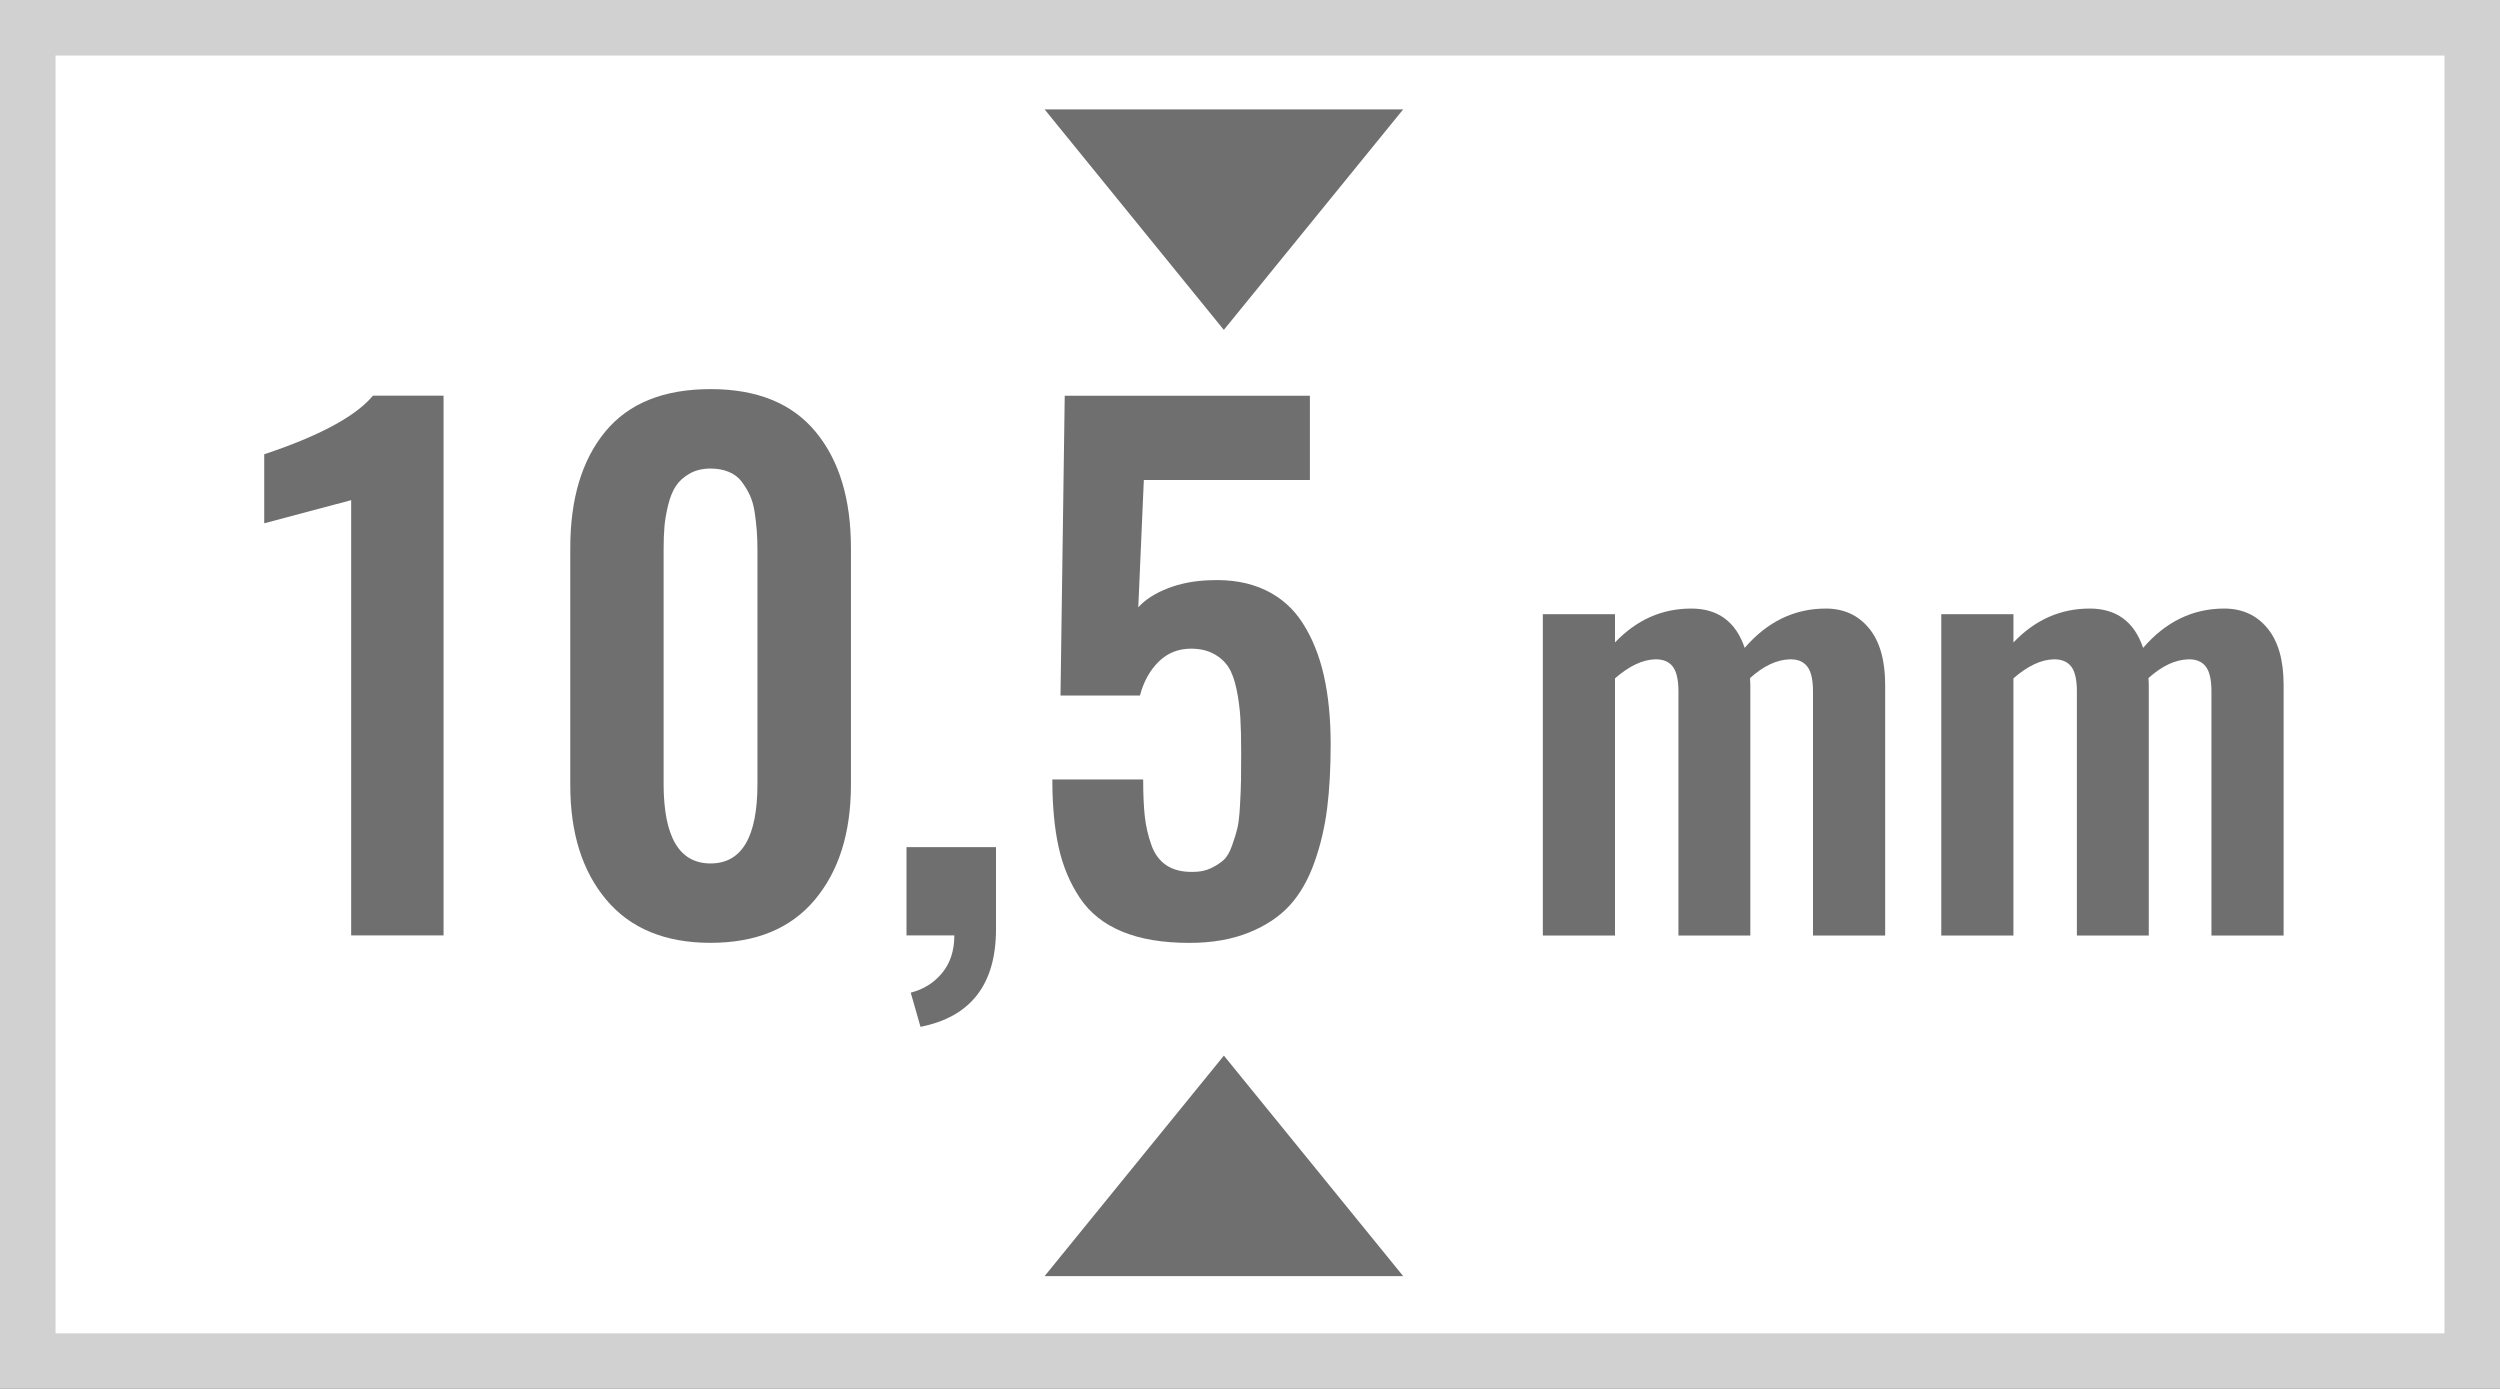
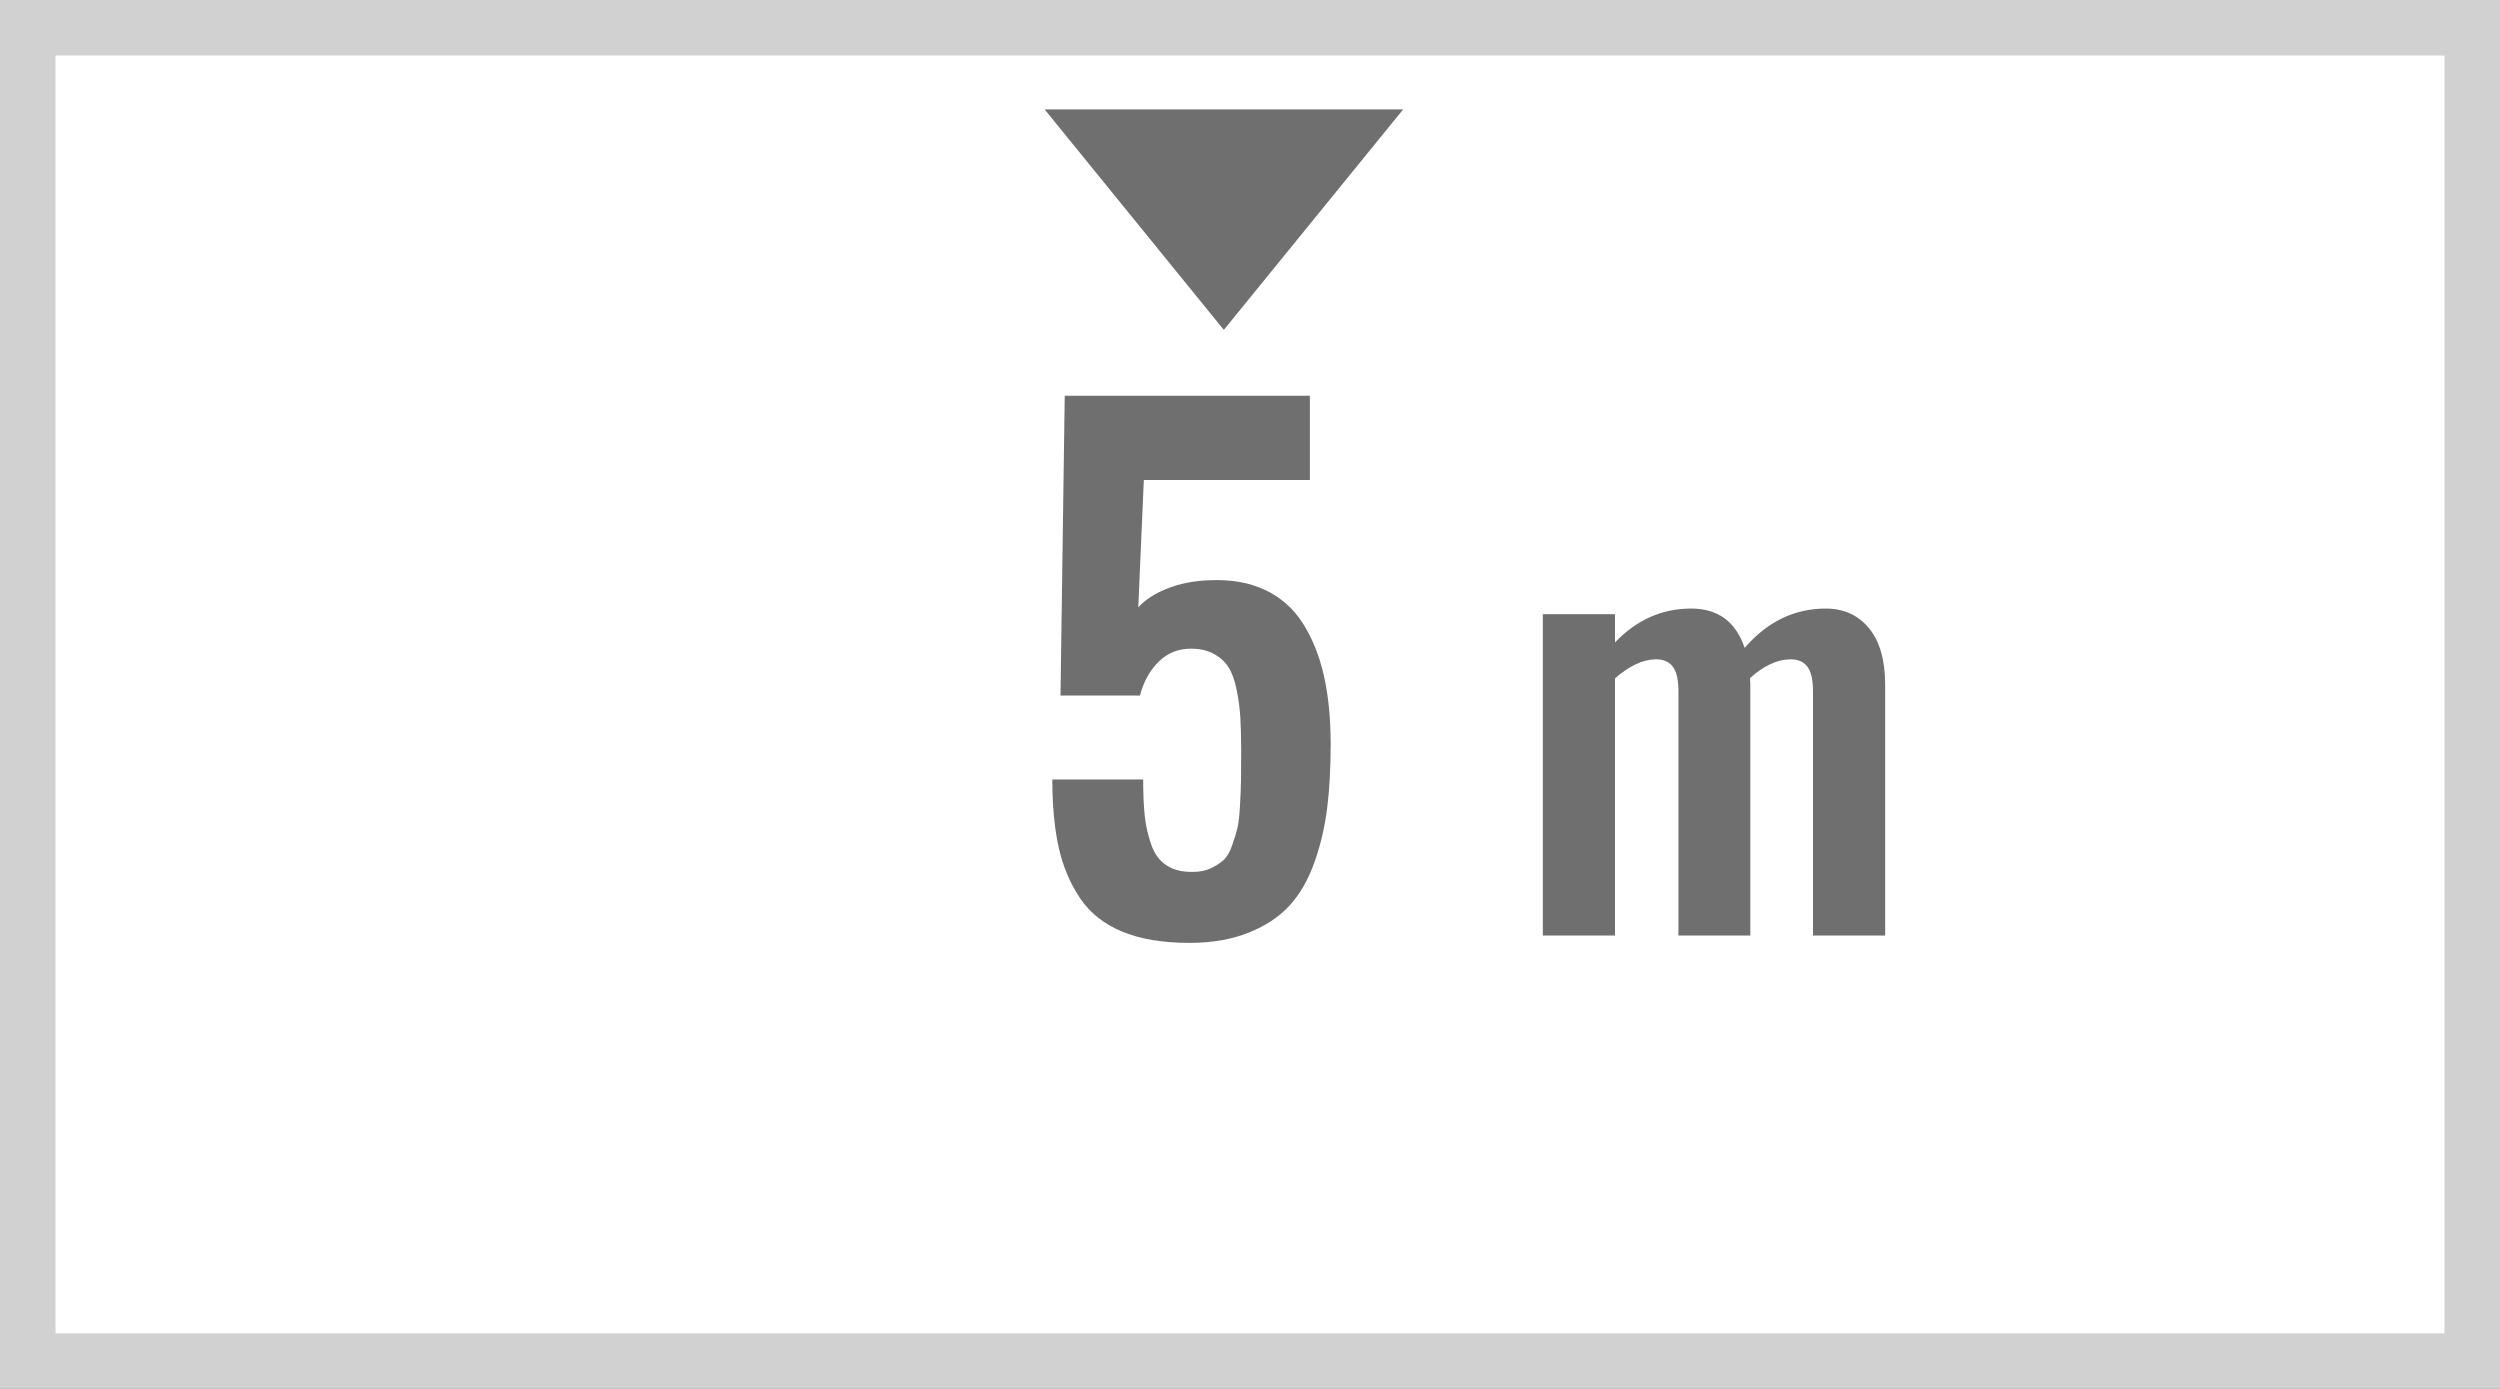
<svg xmlns="http://www.w3.org/2000/svg" version="1.1" id="Ebene_1" x="0px" y="0px" width="45px" height="25px" viewBox="0 0 45 25" enable-background="new 0 0 45 25" xml:space="preserve">
  <rect x="0" y="0" width="45" height="25" fill="#333333" stroke="none" />
  <g id="Ebene_2">
    <g>
      <rect x="0.5" y="0.5" fill="#FFFFFF" width="44" height="24" />
      <path fill="#D1D1D1" d="M44,1v23H1V1H44 M45,0H0v25h45V0L45,0z" />
    </g>
  </g>
  <g>
-     <path fill="#706F6F" d="M6.321,16.837V9.003L4.756,9.419V8.177c0.996-0.332,1.648-0.684,1.957-1.055h1.271v9.715H6.321z" />
-     <path fill="#706F6F" d="M14.665,16.198c-0.434,0.516-1.059,0.773-1.875,0.773s-1.441-0.258-1.875-0.773s-0.65-1.203-0.65-2.063   V9.864c0-0.887,0.21-1.585,0.63-2.095s1.052-0.765,1.896-0.765c0.836,0,1.466,0.256,1.89,0.768s0.636,1.209,0.636,2.092v4.271   C15.315,14.995,15.098,15.683,14.665,16.198z M12.79,15.542c0.563,0,0.844-0.477,0.844-1.43V9.894c0-0.125-0.004-0.239-0.012-0.343   s-0.021-0.214-0.038-0.331S13.537,9,13.496,8.912s-0.091-0.17-0.149-0.246s-0.136-0.134-0.231-0.173s-0.204-0.059-0.325-0.059   c-0.145,0-0.271,0.03-0.378,0.091s-0.19,0.136-0.249,0.226s-0.104,0.204-0.138,0.343S11.97,9.361,11.96,9.48   s-0.015,0.257-0.015,0.413v4.219C11.946,15.065,12.227,15.542,12.79,15.542z" />
-     <path fill="#706F6F" d="M16.569,18.483l-0.176-0.615c0.23-0.059,0.419-0.177,0.565-0.354s0.22-0.403,0.22-0.677h-0.861v-1.588   h1.611v1.477C17.928,17.718,17.475,18.304,16.569,18.483z" />
    <path fill="#706F6F" d="M21.409,16.972c-0.477,0-0.879-0.067-1.207-0.202s-0.582-0.336-0.762-0.604s-0.308-0.572-0.384-0.914   s-0.114-0.749-0.114-1.222h1.635c0,0.266,0.01,0.486,0.029,0.662s0.059,0.347,0.117,0.513s0.15,0.29,0.275,0.372   s0.283,0.121,0.475,0.117c0.121,0,0.228-0.021,0.319-0.064s0.168-0.092,0.229-0.146s0.112-0.142,0.155-0.261   s0.075-0.225,0.097-0.316s0.037-0.229,0.047-0.41s0.016-0.331,0.018-0.448s0.003-0.289,0.003-0.516   c0-0.246-0.005-0.451-0.015-0.615s-0.032-0.332-0.067-0.504s-0.084-0.307-0.146-0.404s-0.15-0.178-0.264-0.24   s-0.25-0.094-0.41-0.094c-0.23,0-0.425,0.078-0.583,0.234s-0.271,0.359-0.337,0.609h-1.43l0.076-5.396h4.413V8.64h-2.989   l-0.1,2.291c0.129-0.141,0.308-0.255,0.536-0.343s0.481-0.136,0.759-0.144c0.379-0.016,0.709,0.043,0.99,0.176   s0.506,0.332,0.676,0.598s0.297,0.579,0.379,0.94s0.123,0.774,0.123,1.239c0,0.43-0.021,0.813-0.063,1.148   s-0.117,0.661-0.229,0.976s-0.26,0.573-0.445,0.776c-0.185,0.203-0.43,0.366-0.735,0.489S21.819,16.972,21.409,16.972z" />
    <path fill="#706F6F" d="M27.771,16.837v-5.781h1.299v0.508c0.388-0.407,0.845-0.61,1.372-0.61c0.481,0,0.803,0.236,0.962,0.708   c0.407-0.472,0.894-0.708,1.46-0.708c0.322,0,0.581,0.117,0.776,0.352s0.293,0.575,0.293,1.021v4.512h-1.299v-4.395   c0-0.211-0.035-0.361-0.105-0.449c-0.069-0.088-0.173-0.13-0.31-0.127c-0.237,0.006-0.477,0.119-0.718,0.337   c0,0.013,0.001,0.033,0.002,0.059c0.002,0.026,0.003,0.047,0.003,0.063v4.512h-1.294v-4.395c0-0.211-0.035-0.361-0.105-0.449   c-0.069-0.088-0.175-0.13-0.314-0.127c-0.228,0.006-0.469,0.121-0.723,0.342v4.629H27.771z" />
-     <path fill="#706F6F" d="M34.943,16.837v-5.781h1.299v0.508c0.388-0.407,0.845-0.61,1.372-0.61c0.481,0,0.803,0.236,0.962,0.708   c0.407-0.472,0.894-0.708,1.46-0.708c0.322,0,0.581,0.117,0.776,0.352s0.293,0.575,0.293,1.021v4.512h-1.299v-4.395   c0-0.211-0.035-0.361-0.104-0.449c-0.07-0.088-0.174-0.13-0.311-0.127c-0.237,0.006-0.477,0.119-0.718,0.337   c0,0.013,0.001,0.033,0.003,0.059c0.001,0.026,0.002,0.047,0.002,0.063v4.512h-1.294v-4.395c0-0.211-0.035-0.361-0.104-0.449   c-0.07-0.088-0.176-0.13-0.315-0.127c-0.228,0.006-0.469,0.121-0.723,0.342v4.629H34.943z" />
  </g>
  <polygon fill="#706F6F" points="25.257,1.969 22.029,5.938 18.803,1.969 " />
-   <polygon fill="#706F6F" points="18.803,22.97 22.03,19.001 25.257,22.97 " />
</svg>